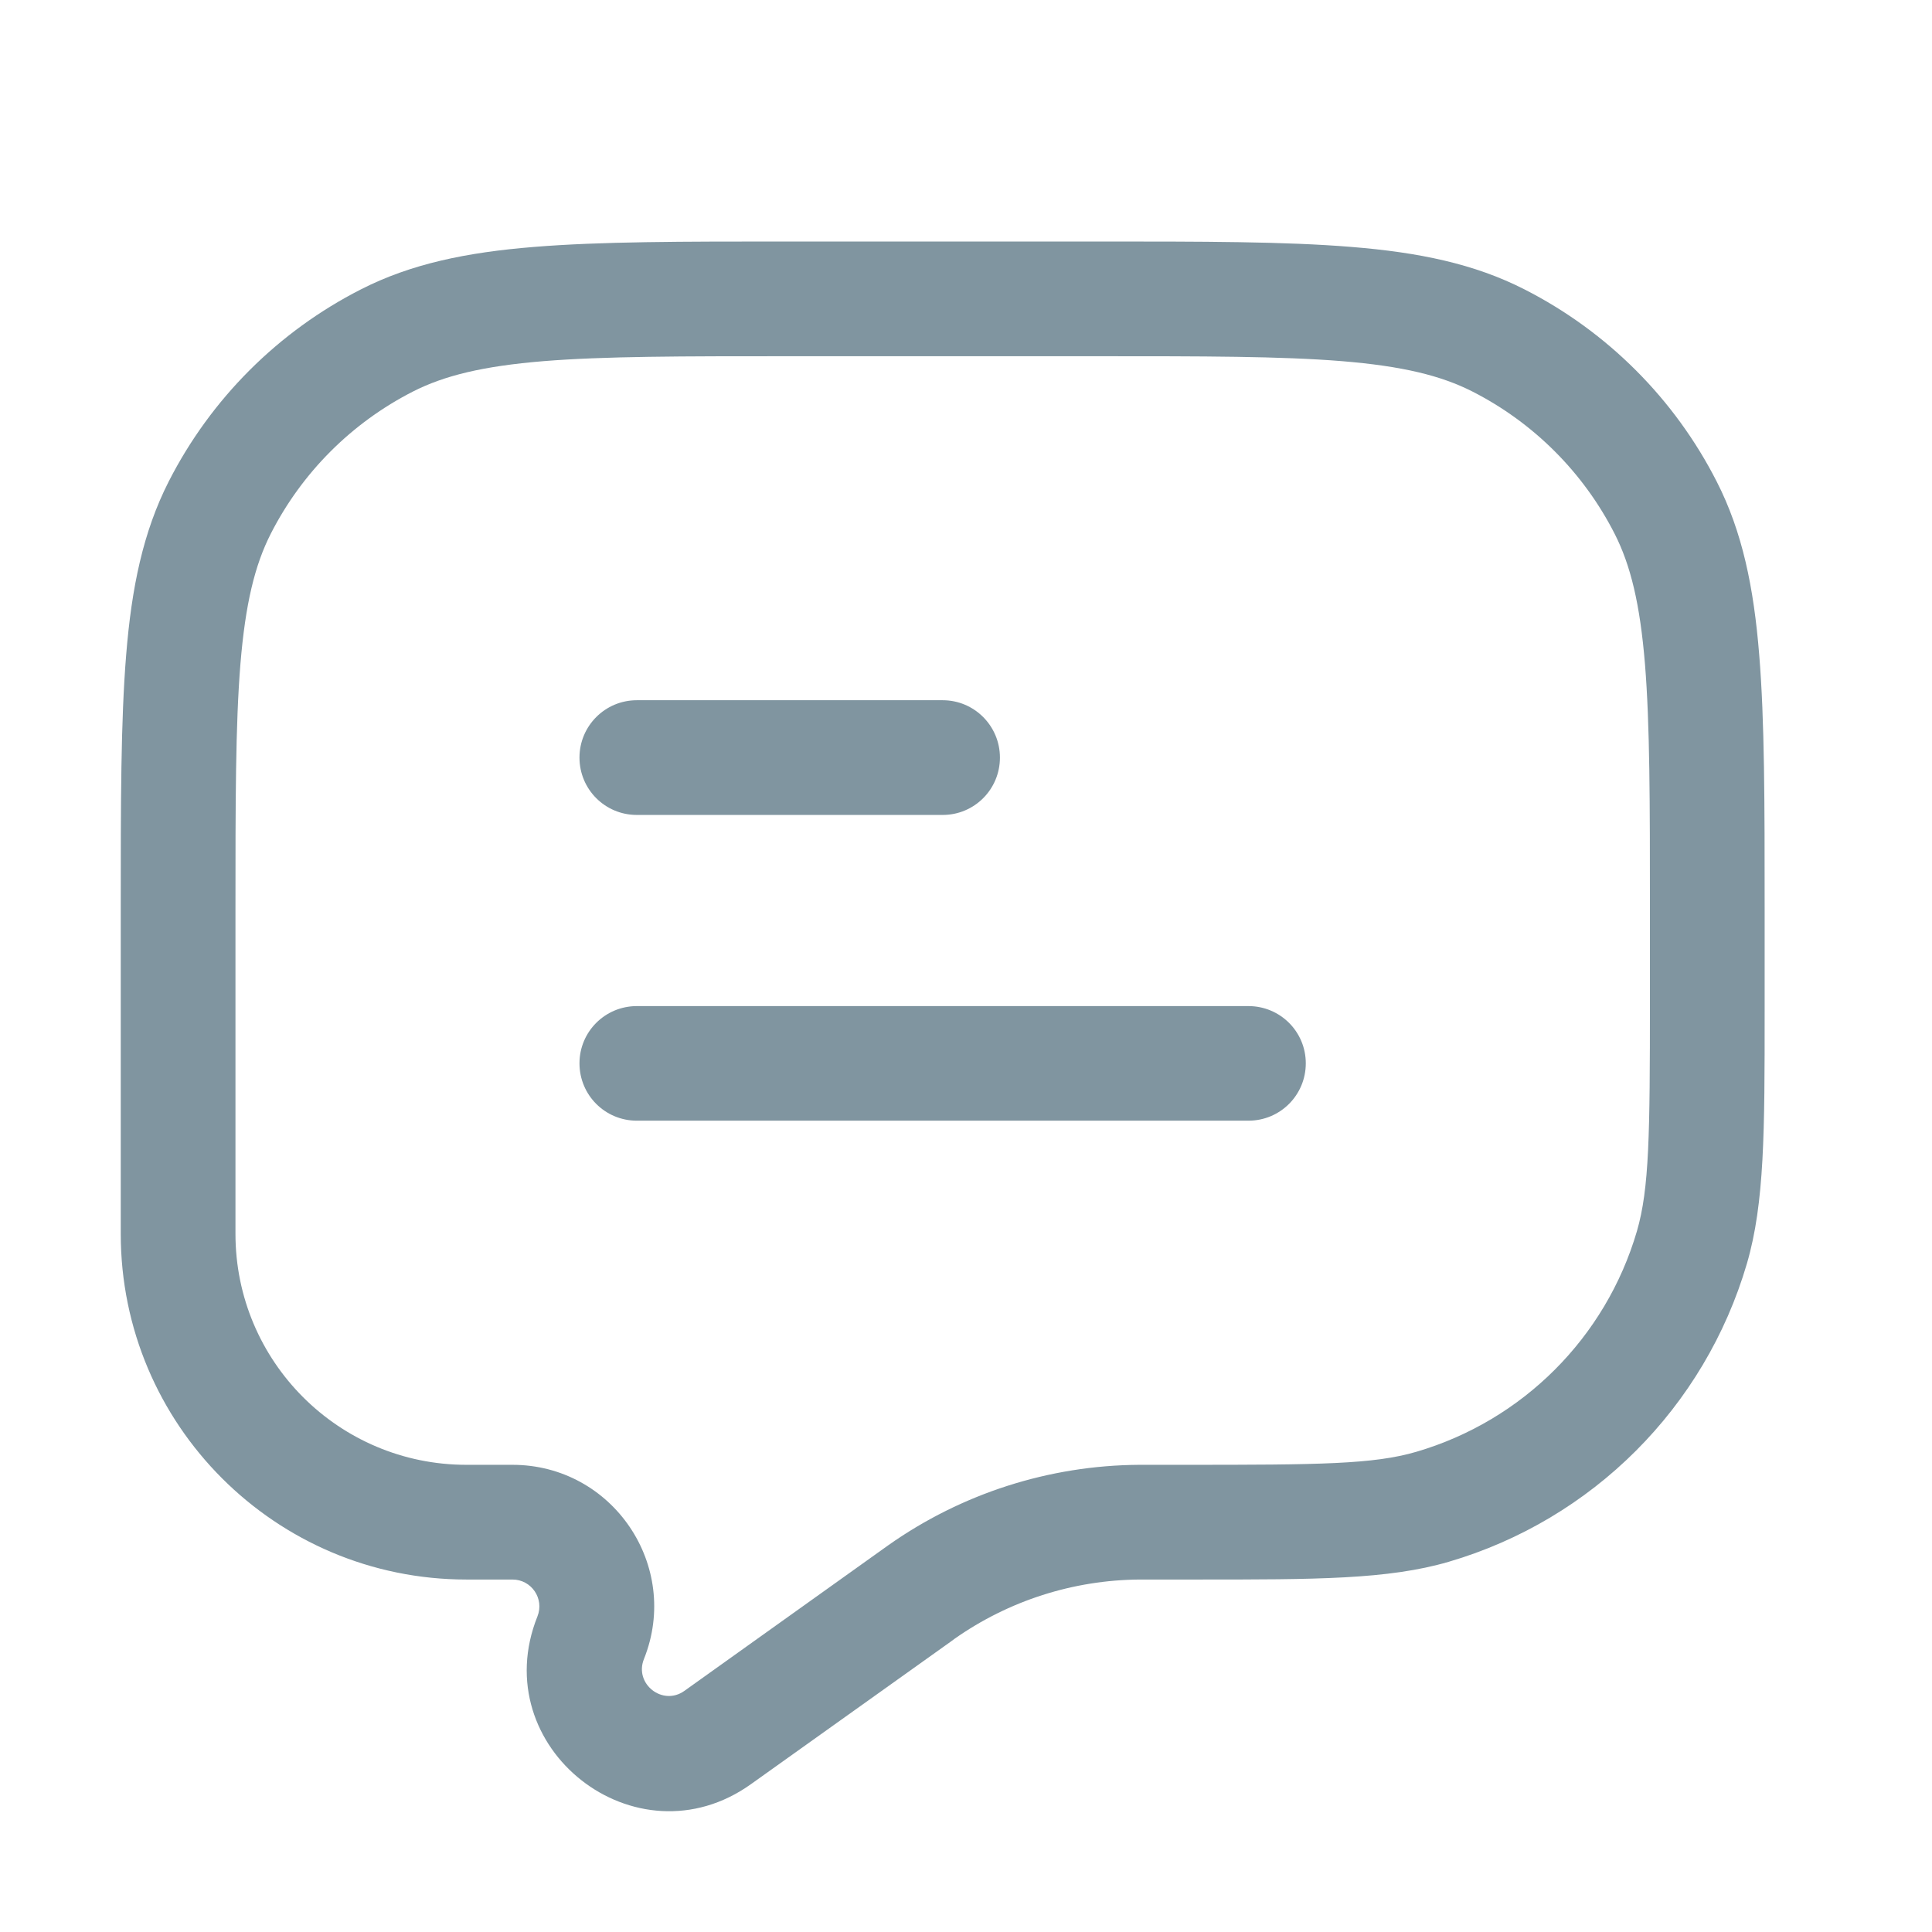
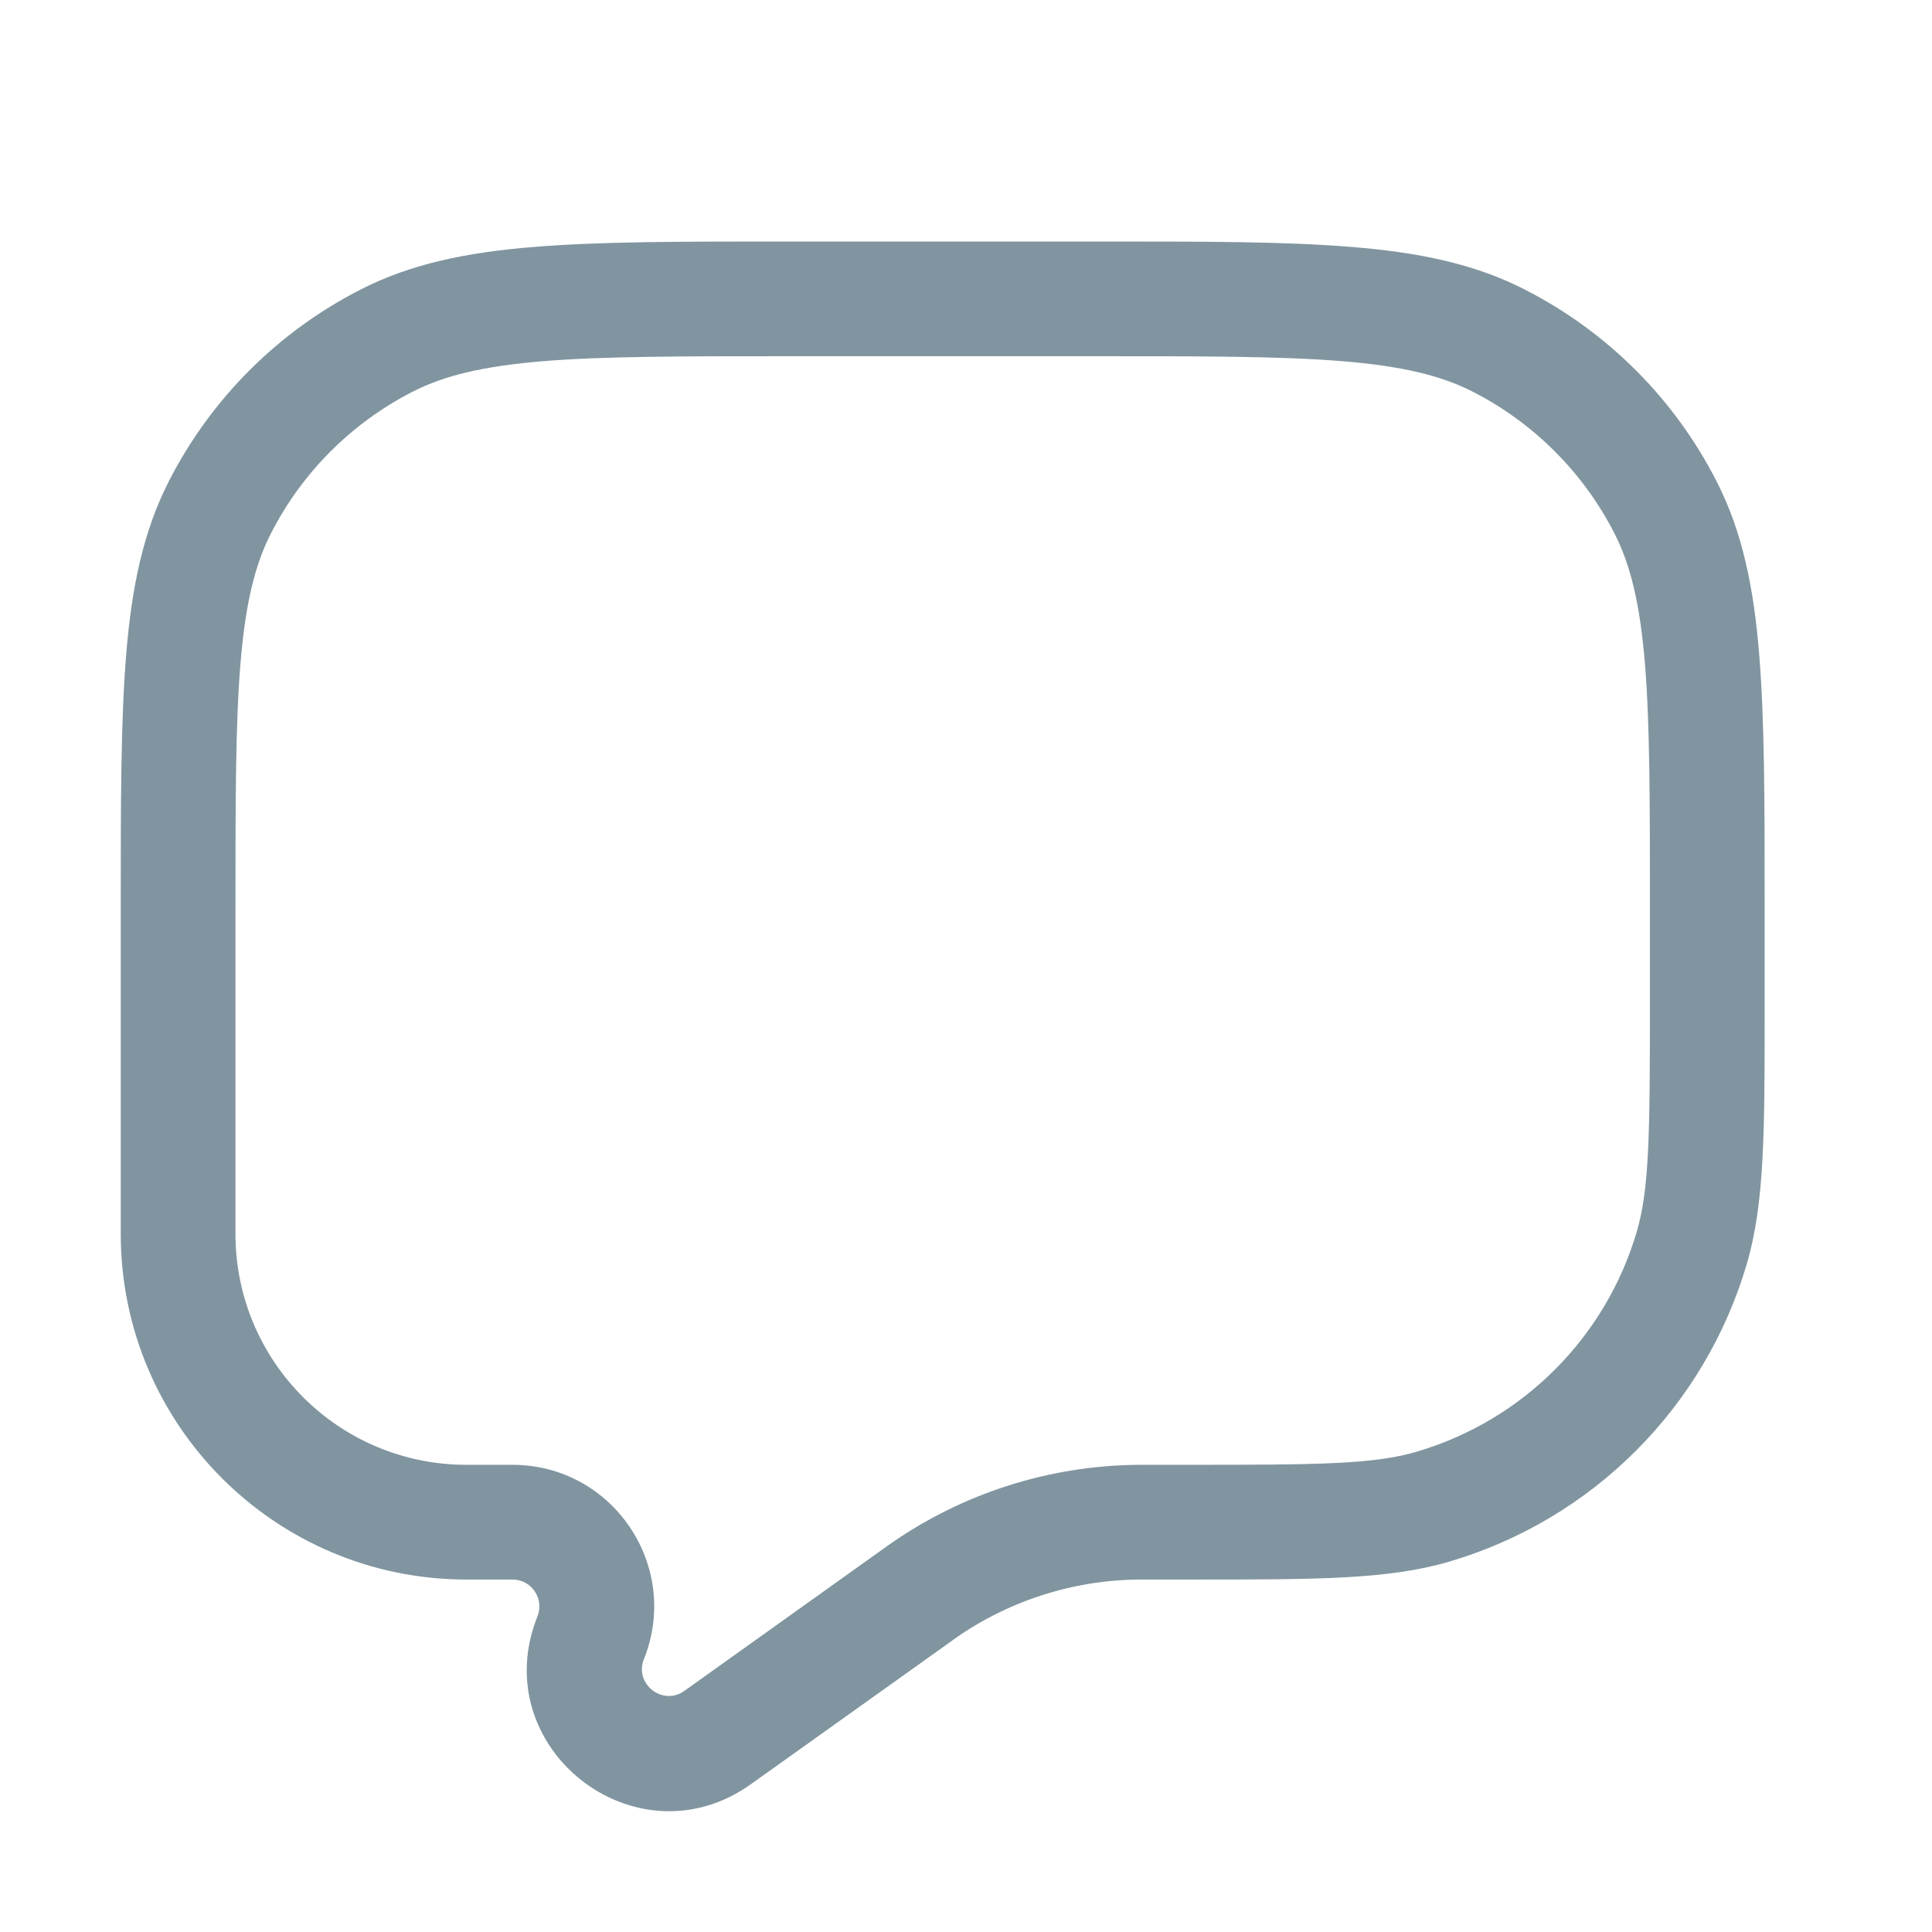
<svg xmlns="http://www.w3.org/2000/svg" width="16" height="16" viewBox="0 0 16 16" fill="none">
-   <path d="M4.799 6.274C4.799 6.012 5.011 5.799 5.274 5.799H7.807C8.069 5.799 8.281 6.012 8.281 6.274C8.281 6.537 8.069 6.749 7.807 6.749H5.274C5.011 6.749 4.799 6.537 4.799 6.274Z" fill="#8095A0" />
-   <path d="M4.799 8.806C4.799 8.544 5.011 8.332 5.274 8.332H10.339C10.602 8.332 10.814 8.544 10.814 8.806C10.814 9.069 10.602 9.281 10.339 9.281H5.274C5.011 9.281 4.799 9.069 4.799 8.806Z" fill="#8095A0" />
  <path fill-rule="evenodd" clip-rule="evenodd" d="M6.519 2H9.095C9.963 2 10.644 2 11.192 2.045C11.749 2.09 12.209 2.184 12.626 2.397C13.311 2.746 13.868 3.303 14.217 3.988C14.43 4.405 14.524 4.865 14.569 5.422C14.614 5.97 14.614 6.651 14.614 7.519V8.29V8.383C14.614 9.364 14.614 9.962 14.467 10.465C14.118 11.655 13.188 12.585 11.998 12.934C11.495 13.081 10.897 13.081 9.916 13.081C9.886 13.081 9.855 13.081 9.823 13.081H9.476L9.438 13.081C8.888 13.085 8.354 13.256 7.905 13.572L7.874 13.595L6.22 14.775C5.268 15.456 4.016 14.473 4.451 13.386C4.509 13.24 4.402 13.081 4.244 13.081H3.863C2.282 13.081 1 11.799 1 10.218V7.519C1 6.651 1 5.97 1.045 5.422C1.09 4.865 1.185 4.405 1.397 3.988C1.746 3.303 2.303 2.746 2.988 2.397C3.405 2.184 3.865 2.09 4.422 2.045C4.97 2 5.651 2 6.519 2ZM4.5 2.991C4.001 3.032 3.68 3.11 3.419 3.243C2.913 3.501 2.501 3.913 2.243 4.419C2.11 4.68 2.032 5.001 1.991 5.5C1.95 6.004 1.95 6.646 1.95 7.541V10.218C1.95 11.275 2.806 12.131 3.863 12.131H4.244C5.074 12.131 5.641 12.969 5.333 13.739C5.25 13.945 5.488 14.132 5.668 14.003L7.358 12.796C7.965 12.368 8.689 12.136 9.432 12.131L9.476 12.131H9.823C10.926 12.131 11.376 12.127 11.73 12.023C12.61 11.765 13.298 11.077 13.556 10.197C13.659 9.843 13.664 9.393 13.664 8.29V7.541C13.664 6.646 13.664 6.004 13.623 5.5C13.582 5.001 13.504 4.68 13.371 4.419C13.113 3.913 12.701 3.501 12.195 3.243C11.934 3.11 11.613 3.032 11.114 2.991C10.61 2.95 9.968 2.95 9.073 2.95H6.541C5.646 2.95 5.004 2.95 4.5 2.991Z" fill="#8095A0" />
</svg>